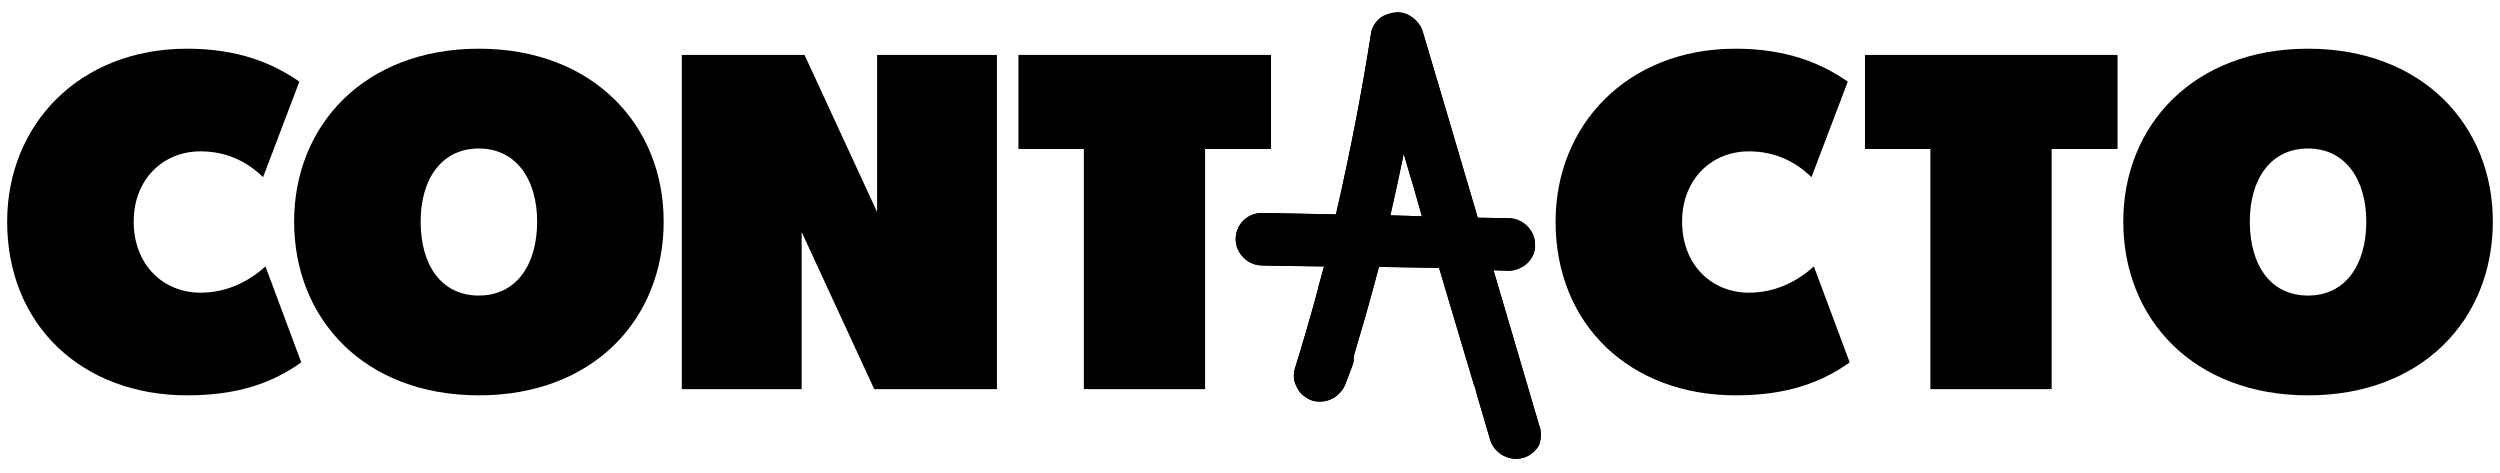
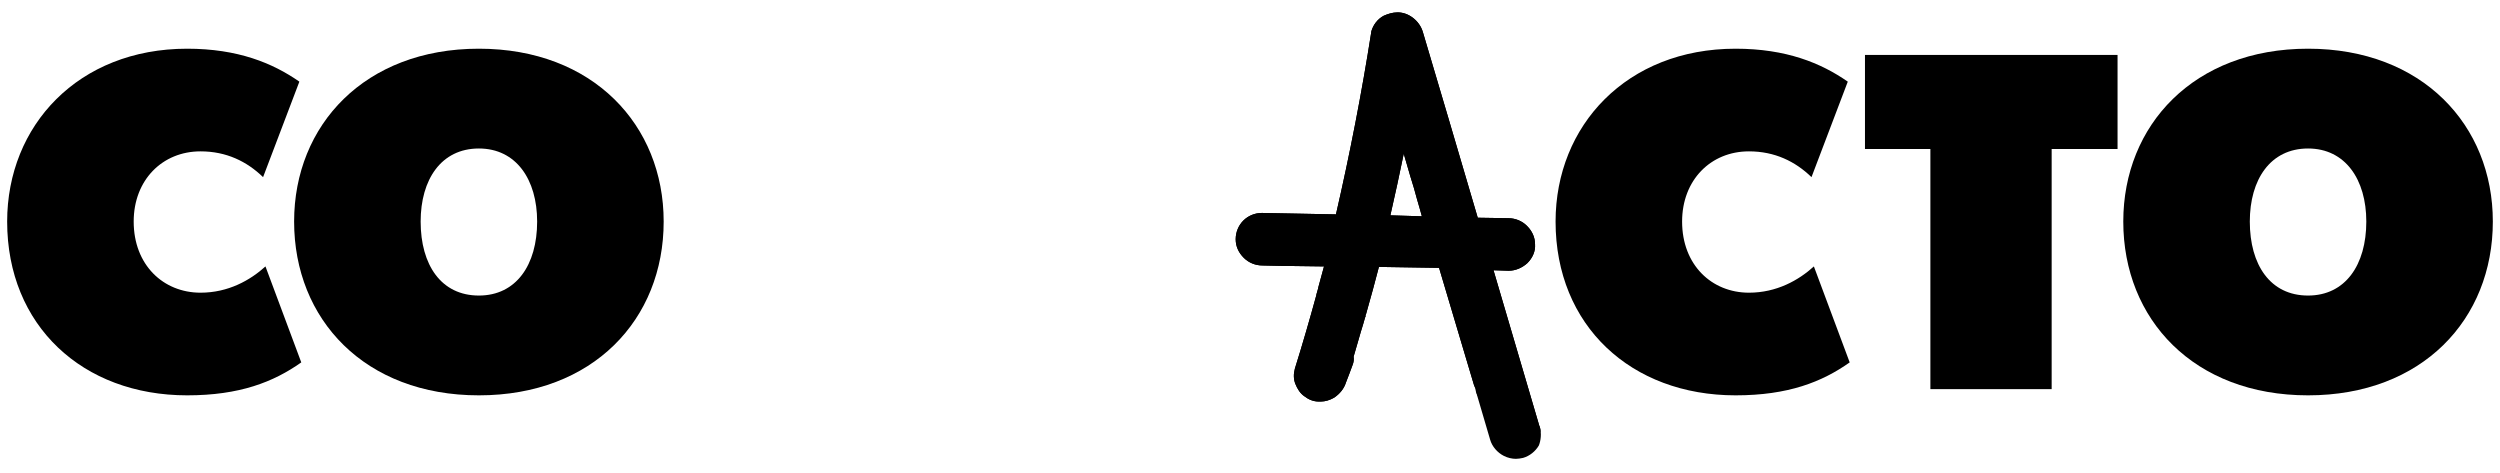
<svg xmlns="http://www.w3.org/2000/svg" version="1.1" id="artwork" x="0px" y="0px" viewBox="0 0 523.6 99" style="enable-background:new 0 0 523.6 99;" xml:space="preserve">
  <style type="text/css">
	.st0{enable-background:new    ;}
</style>
  <g>
-     <path d="M322.5,89.4l-0.1-0.2l-9.6-32.6l3.1,0.1h0.1c1.4,0,2.8-0.6,3.9-1.6c1.1-1.1,1.7-2.5,1.6-3.9c0-1.5-0.6-2.8-1.7-3.9   c-1-1-2.4-1.6-3.9-1.6l-6.4-0.1c-2-6.9-4.1-13.8-6.1-20.7c-1.8-6.1-3.6-12.1-5.4-18.2c-0.7-2.4-3.1-4.2-5.4-4.1   c-0.9,0-1.9,0.3-2.8,0.7c-1.3,0.7-2.2,1.9-2.6,3.3v0.1c-2,12.8-4.5,25.6-7.4,38.2l-15.5-0.3c-1.5,0-2.9,0.6-3.9,1.6   s-1.6,2.4-1.6,3.9s0.6,2.8,1.7,3.9c1,1,2.4,1.6,3.9,1.6l4.4,0.1h1l7.5,0.1c-0.4,1.5-0.8,3-1.2,4.4v0.1l-0.4,1.4v0.1   c-1.4,5.1-2.9,10.3-4.5,15.4c-0.3,1.1-0.3,2.2,0.1,3.2s1,2,1.9,2.6c0.9,0.7,1.9,1.1,3,1.1c0.1,0,0.2,0,0.4,0c1,0,1.9-0.3,2.8-0.8   c1.2-0.8,2.1-1.9,2.5-3.2c0.5-1.2,0.9-2.4,1.4-3.7c0.2-0.5,0.3-1.1,0.2-1.7c0.7-2.3,1.3-4.6,2-6.8l0.4-1.4l0.1-0.2v-0.1   c0-0.1,0-0.1,0-0.2l0.1-0.2c1-3.5,1.9-6.8,2.7-9.9l12.6,0.2c1.8,5.9,3.5,11.9,5.3,17.8l2,6.7l0.2,0.5l0.1,0.2l0.1,0.4v0.1v0.1   l3,10.2c0.4,1.4,1.5,2.7,2.9,3.4c0.8,0.4,1.7,0.6,2.5,0.6c0.5,0,1-0.1,1.5-0.2c1.4-0.4,2.6-1.4,3.3-2.6   C322.7,92.3,322.9,90.8,322.5,89.4z M297.8,45.3l-6.6-0.2c1-4.3,1.9-8.6,2.8-12.9c0.5,1.6,0.9,3.2,1.4,4.8s1,3.2,1.4,4.8   C297.1,42.9,297.5,44.1,297.8,45.3L297.8,45.3L297.8,45.3z" />
+     <path d="M322.5,89.4l-0.1-0.2l-9.6-32.6l3.1,0.1h0.1c1.4,0,2.8-0.6,3.9-1.6c1.1-1.1,1.7-2.5,1.6-3.9c0-1.5-0.6-2.8-1.7-3.9   c-1-1-2.4-1.6-3.9-1.6l-6.4-0.1c-2-6.9-4.1-13.8-6.1-20.7c-1.8-6.1-3.6-12.1-5.4-18.2c-0.7-2.4-3.1-4.2-5.4-4.1   c-0.9,0-1.9,0.3-2.8,0.7c-1.3,0.7-2.2,1.9-2.6,3.3v0.1c-2,12.8-4.5,25.6-7.4,38.2l-15.5-0.3c-1.5,0-2.9,0.6-3.9,1.6   s-1.6,2.4-1.6,3.9s0.6,2.8,1.7,3.9c1,1,2.4,1.6,3.9,1.6l4.4,0.1h1l7.5,0.1c-0.4,1.5-0.8,3-1.2,4.4v0.1l-0.4,1.4v0.1   c-1.4,5.1-2.9,10.3-4.5,15.4c-0.3,1.1-0.3,2.2,0.1,3.2s1,2,1.9,2.6c0.9,0.7,1.9,1.1,3,1.1c0.1,0,0.2,0,0.4,0c1,0,1.9-0.3,2.8-0.8   c1.2-0.8,2.1-1.9,2.5-3.2c0.5-1.2,0.9-2.4,1.4-3.7c0.2-0.5,0.3-1.1,0.2-1.7c0.7-2.3,1.3-4.6,2-6.8l0.4-1.4l0.1-0.2v-0.1   c0-0.1,0-0.1,0-0.2l0.1-0.2c1-3.5,1.9-6.8,2.7-9.9l12.6,0.2c1.8,5.9,3.5,11.9,5.3,17.8l2,6.7l0.2,0.5l0.1,0.2l0.1,0.4v0.1v0.1   c0.4,1.4,1.5,2.7,2.9,3.4c0.8,0.4,1.7,0.6,2.5,0.6c0.5,0,1-0.1,1.5-0.2c1.4-0.4,2.6-1.4,3.3-2.6   C322.7,92.3,322.9,90.8,322.5,89.4z M297.8,45.3l-6.6-0.2c1-4.3,1.9-8.6,2.8-12.9c0.5,1.6,0.9,3.2,1.4,4.8s1,3.2,1.4,4.8   C297.1,42.9,297.5,44.1,297.8,45.3L297.8,45.3L297.8,45.3z" />
    <path d="M322.5,89.4l-0.1-0.2l-9.6-32.6l3.1,0.1h0.1c1.4,0,2.8-0.6,3.9-1.6c1.1-1.1,1.7-2.5,1.6-3.9c0-1.5-0.6-2.8-1.7-3.9   c-1-1-2.4-1.6-3.9-1.6l-6.4-0.1c-2-6.9-4.1-13.8-6.1-20.7c-1.8-6.1-3.6-12.1-5.4-18.2c-0.7-2.4-3.1-4.2-5.4-4.1   c-0.9,0-1.9,0.3-2.8,0.7c-1.3,0.7-2.2,1.9-2.6,3.3v0.1c-2,12.8-4.5,25.6-7.4,38.2l-15.5-0.3c-1.5,0-2.9,0.6-3.9,1.6   s-1.6,2.4-1.6,3.9s0.6,2.8,1.7,3.9c1,1,2.4,1.6,3.9,1.6l4.4,0.1h1l7.5,0.1c-0.4,1.5-0.8,3-1.2,4.4v0.1l-0.4,1.4v0.1   c-1.4,5.1-2.9,10.3-4.5,15.4c-0.3,1.1-0.3,2.2,0.1,3.2s1,2,1.9,2.6c0.9,0.7,1.9,1.1,3,1.1c0.1,0,0.2,0,0.4,0c1,0,1.9-0.3,2.8-0.8   c1.2-0.8,2.1-1.9,2.5-3.2c0.5-1.2,0.9-2.4,1.4-3.7c0.2-0.5,0.3-1.1,0.2-1.7c0.7-2.3,1.3-4.6,2-6.8l0.4-1.4l0.1-0.2v-0.1   c0-0.1,0-0.1,0-0.2l0.1-0.2c1-3.5,1.9-6.8,2.7-9.9l12.6,0.2c1.8,5.9,3.5,11.9,5.3,17.8l2,6.7l0.2,0.5l0.1,0.2l0.1,0.4v0.1v0.1   l3,10.2c0.4,1.4,1.5,2.7,2.9,3.4c0.8,0.4,1.7,0.6,2.5,0.6c0.5,0,1-0.1,1.5-0.2c1.4-0.4,2.6-1.4,3.3-2.6   C322.7,92.3,322.9,90.8,322.5,89.4z M297.8,45.3l-6.6-0.2c1-4.3,1.9-8.6,2.8-12.9c0.5,1.6,0.9,3.2,1.4,4.8s1,3.2,1.4,4.8   C297.1,42.9,297.5,44.1,297.8,45.3L297.8,45.3L297.8,45.3z" />
    <g class="st0">
      <path d="M39.2,10.2c10.6,0,17.9,3,23.5,6.9l-7.6,20c-3.4-3.3-7.7-5.4-13.1-5.4c-8,0-14,6-14,14.7c0,9.1,6.2,14.9,14,14.9    c5.8,0,10.4-2.6,13.6-5.5l7.5,20.1c-5.8,4.1-12.9,6.9-23.9,6.9c-21.9,0-37.7-14.6-37.7-36.4C1.5,26.3,16.4,10.2,39.2,10.2z" />
      <path d="M61.6,46.4c0-20.2,14.8-36.2,38.7-36.2s38.7,16,38.7,36.2c0,20.5-14.8,36.4-38.7,36.4S61.6,66.9,61.6,46.4z M88.1,46.4    c0,9.1,4.3,15.5,12.2,15.5c7.8,0,12.2-6.4,12.2-15.5c0-8.8-4.4-15.3-12.2-15.3C92.4,31.1,88.1,37.6,88.1,46.4z" />
-       <path d="M142.8,11.5h25.7l15.2,32.9V11.5h25.1v70h-25.7l-15.2-32.9v32.9h-25.1V11.5z" />
-       <path d="M227,31.2h-13.7V11.5h52.9v19.7h-13.8v50.3H227V31.2z" />
    </g>
    <g class="st0">
      <path d="M363.5,10.2c10.6,0,17.9,3,23.5,6.9l-7.6,20c-3.4-3.3-7.7-5.4-13.1-5.4c-8,0-14,6-14,14.7c0,9.1,6.2,14.9,14,14.9    c5.8,0,10.4-2.6,13.6-5.5l7.5,20.1c-5.8,4.1-12.9,6.9-23.9,6.9c-21.9,0-37.7-14.6-37.7-36.4C325.8,26.3,340.7,10.2,363.5,10.2z" />
      <path d="M404.3,31.2h-13.7V11.5h52.9v19.7h-13.8v50.3h-25.4V31.2z" />
      <path d="M444.7,46.4c0-20.2,14.8-36.2,38.7-36.2s38.7,16,38.7,36.2c0,20.5-14.8,36.4-38.7,36.4S444.7,66.9,444.7,46.4z     M471.2,46.4c0,9.1,4.3,15.5,12.2,15.5c7.8,0,12.2-6.4,12.2-15.5c0-8.8-4.4-15.3-12.2-15.3C475.5,31.1,471.2,37.6,471.2,46.4z" />
    </g>
  </g>
</svg>